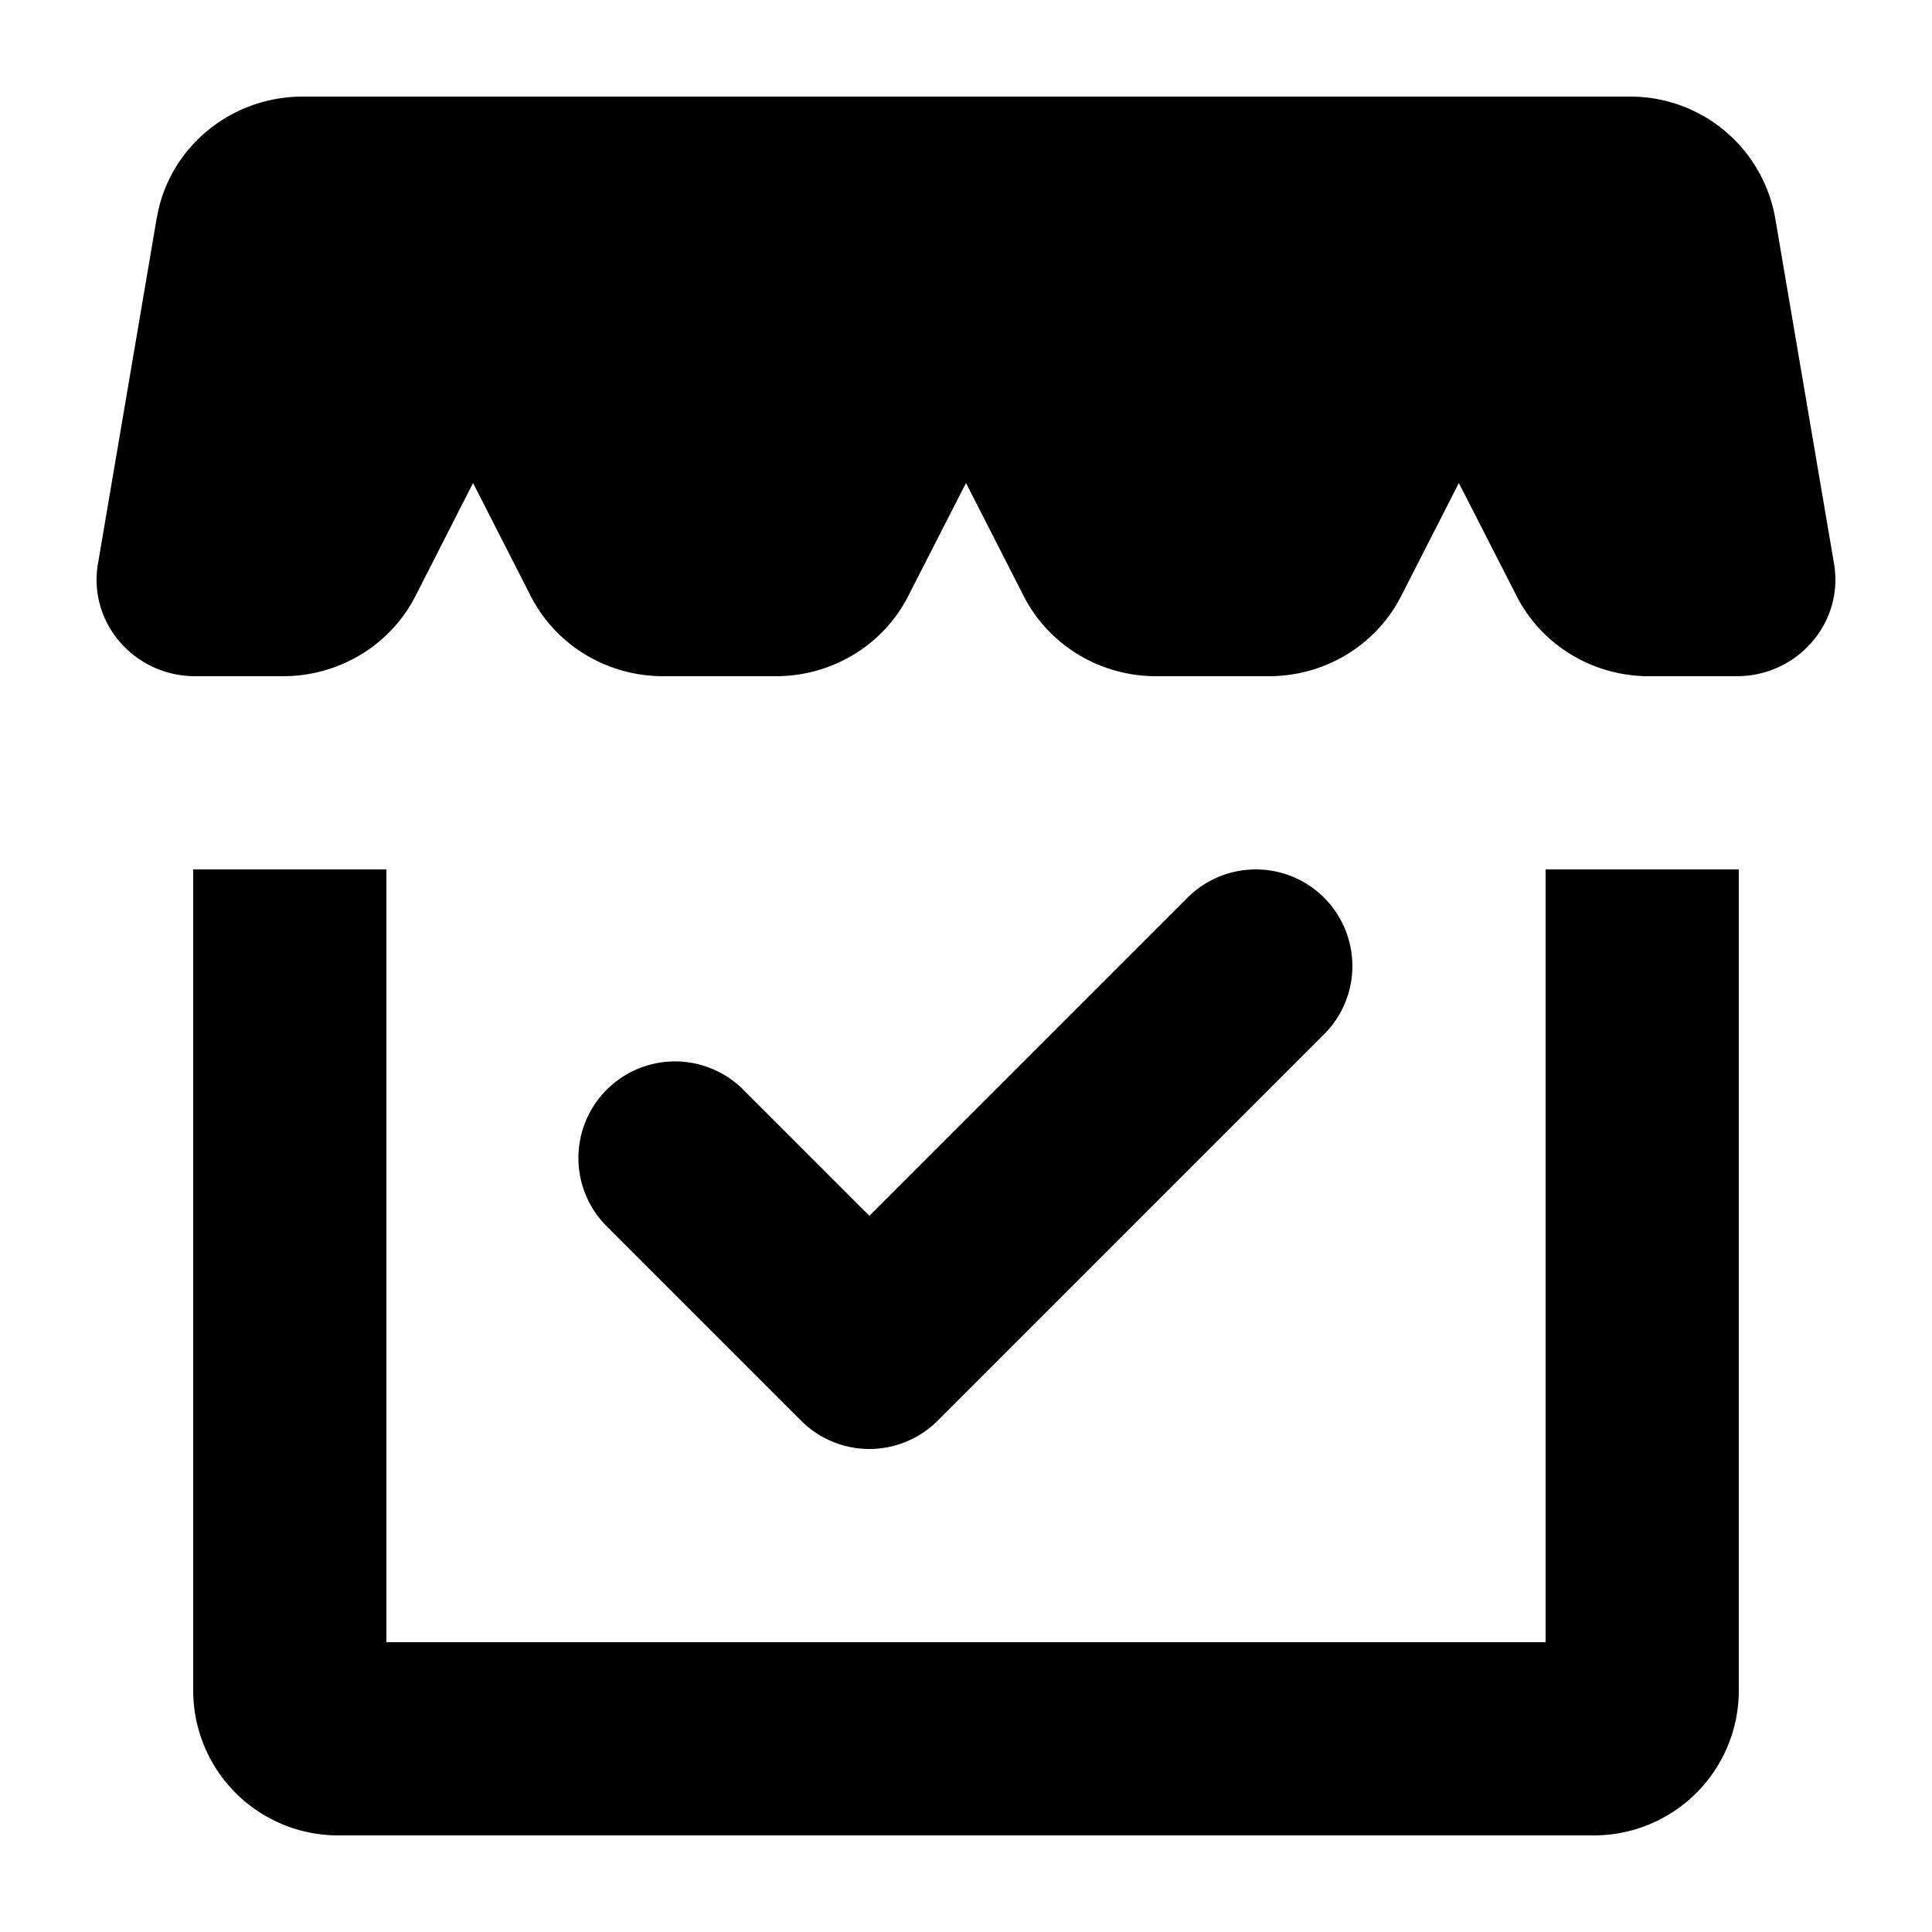
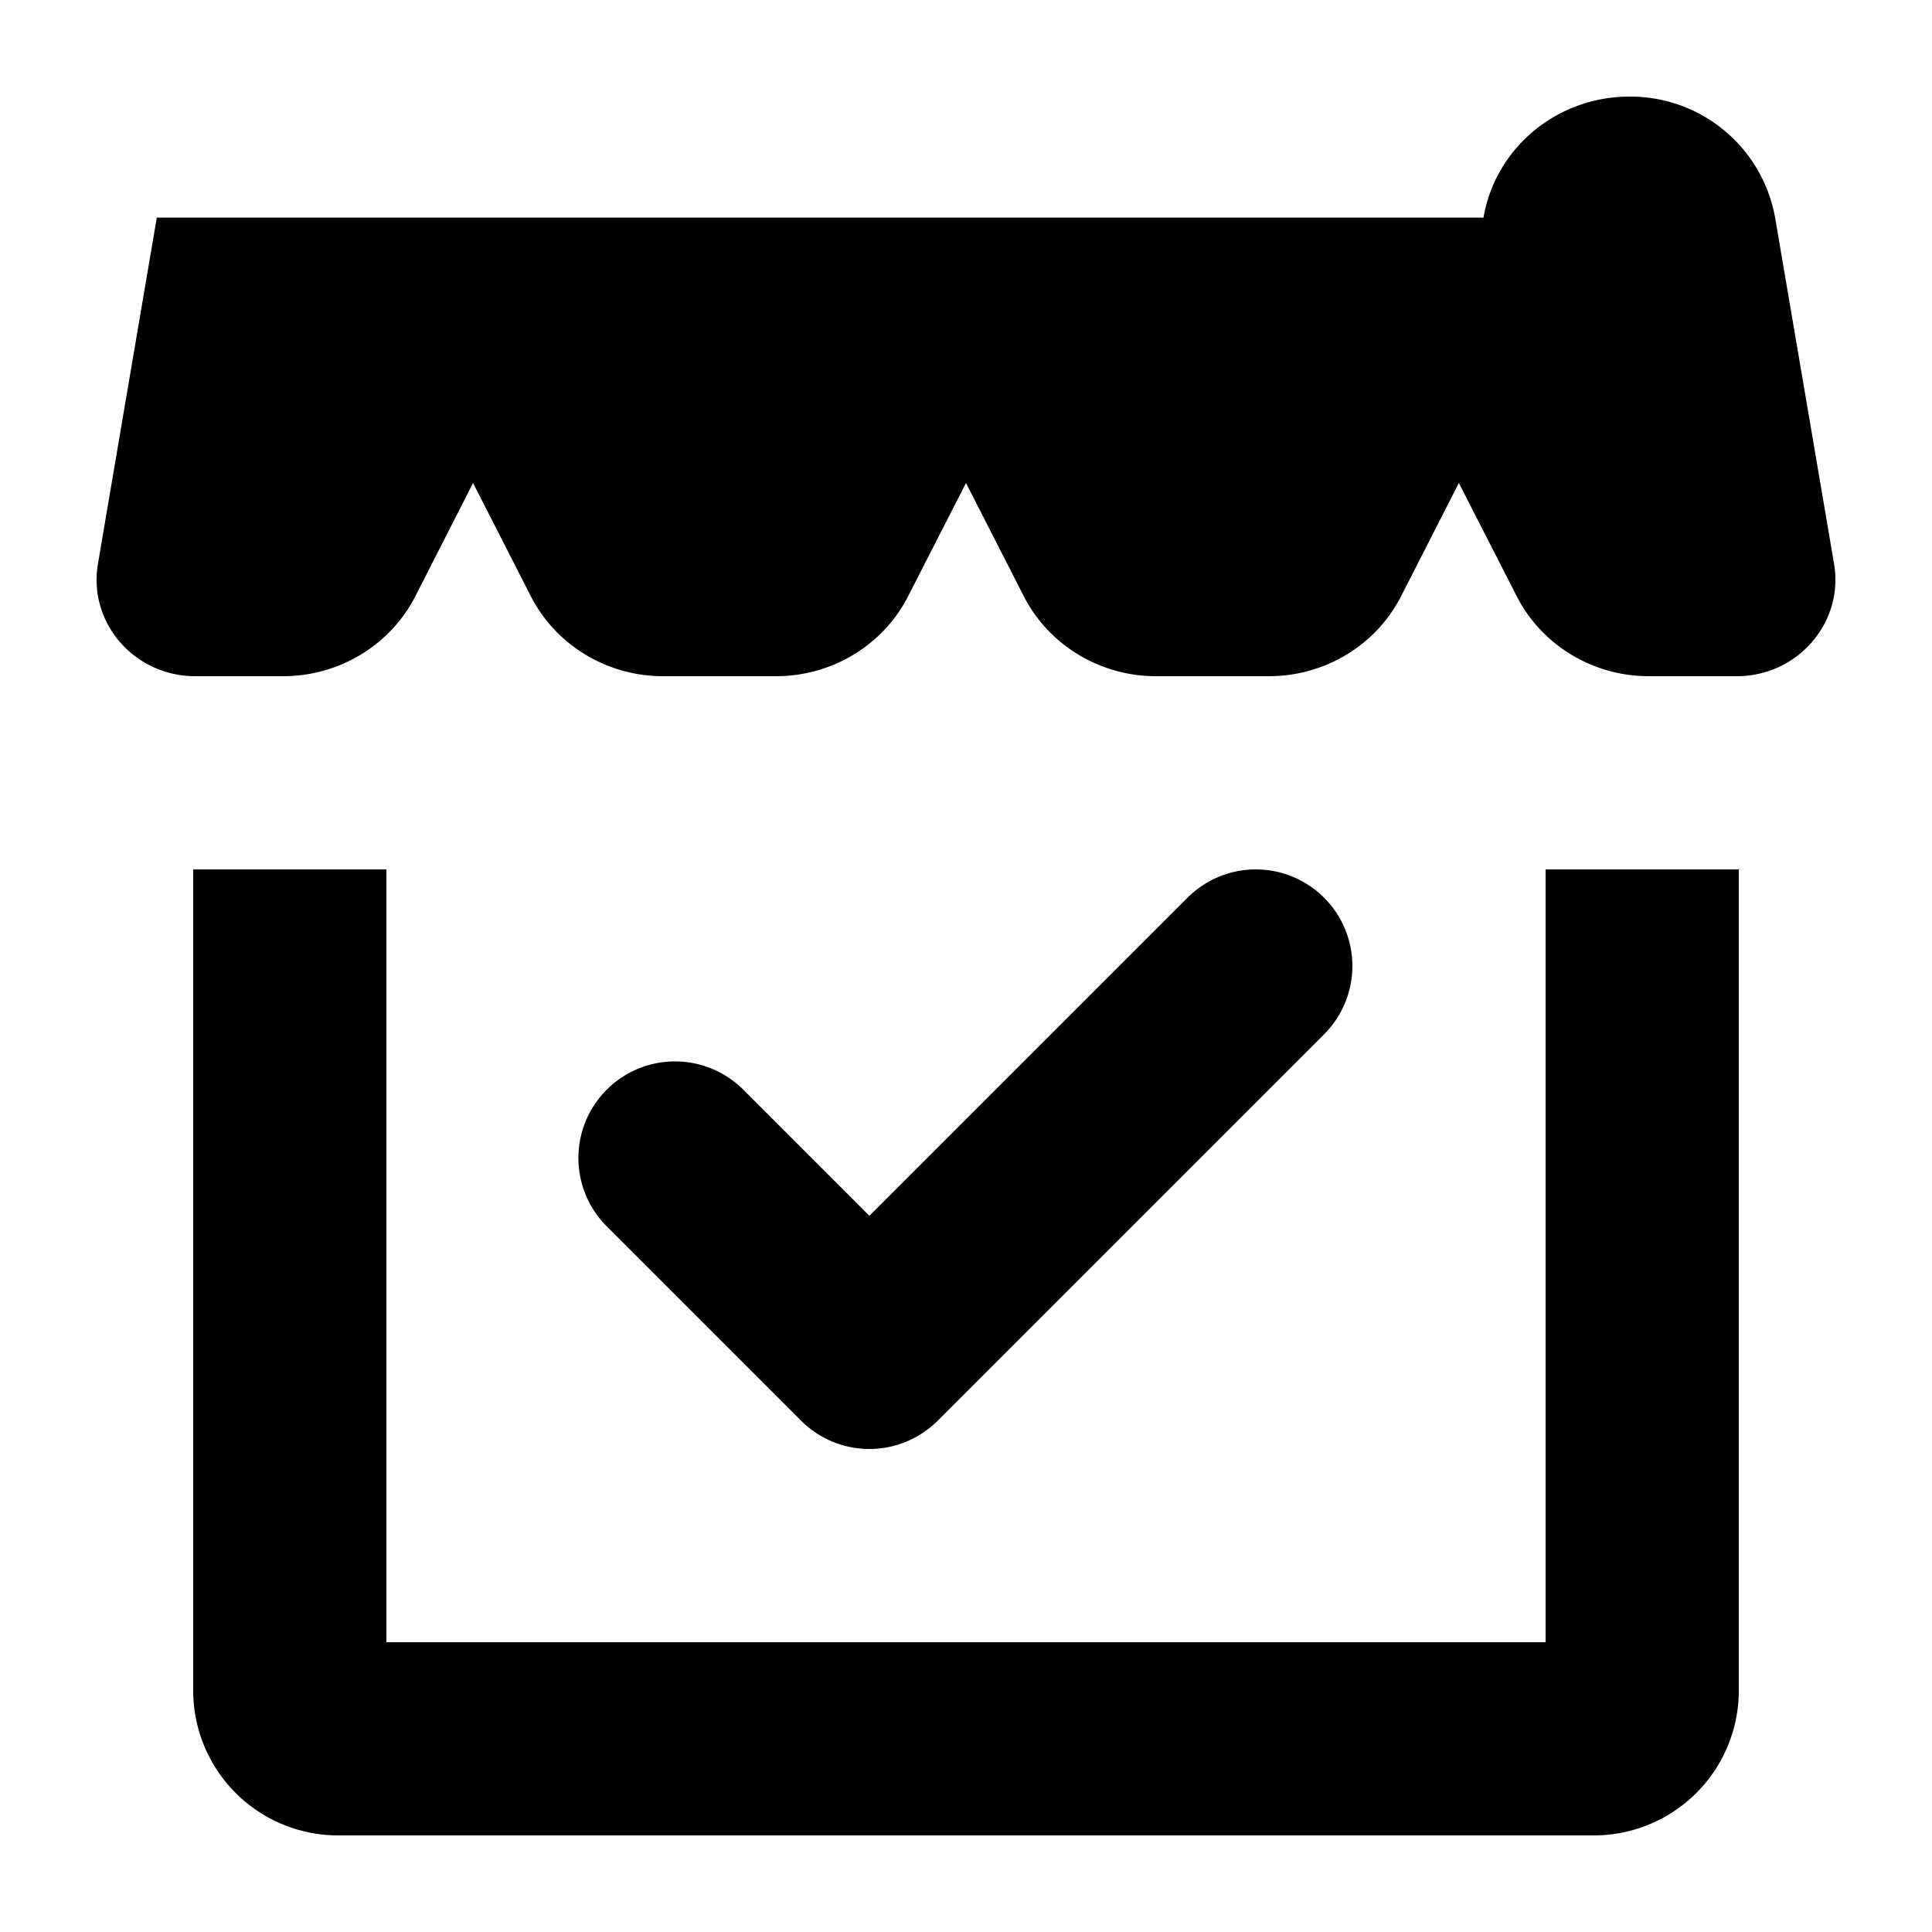
<svg xmlns="http://www.w3.org/2000/svg" viewBox="0 0 20 20">
-   <path d="m1.623 2.253-.609 3.583c-.104.61.376 1.164 1.007 1.164h.91c.58 0 1.11-.321 1.37-.83l.596-1.17.597 1.17c.26.509.79.83 1.37.83h1.169c.58 0 1.11-.321 1.369-.83l.598-1.17.597 1.17c.26.509.79.83 1.37.83h1.169c.58 0 1.11-.321 1.369-.83l.597-1.17.598 1.17c.259.509.789.83 1.369.83h.91c.63 0 1.11-.555 1.007-1.164l-.61-3.583a1.522 1.522 0 0 0-1.509-1.253h-13.733c-.748 0-1.387.53-1.51 1.253zm12.084 7.04a1 1 0 0 1 0 1.414l-4 4a1 1 0 0 1-1.414 0l-2-2a1 1 0 1 1 1.414-1.414l1.293 1.293 3.293-3.293a1 1 0 0 1 1.414 0zm-9.707-.293h-2v8.5a1.5 1.5 0 0 0 1.5 1.5h13a1.5 1.5 0 0 0 1.5-1.5v-8.5h-2v8h-12v-8z" />
+   <path d="m1.623 2.253-.609 3.583c-.104.61.376 1.164 1.007 1.164h.91c.58 0 1.11-.321 1.37-.83l.596-1.17.597 1.17c.26.509.79.83 1.37.83h1.169c.58 0 1.11-.321 1.369-.83l.598-1.17.597 1.17c.26.509.79.83 1.37.83h1.169c.58 0 1.11-.321 1.369-.83l.597-1.17.598 1.17c.259.509.789.83 1.369.83h.91c.63 0 1.11-.555 1.007-1.164l-.61-3.583a1.522 1.522 0 0 0-1.509-1.253c-.748 0-1.387.53-1.51 1.253zm12.084 7.04a1 1 0 0 1 0 1.414l-4 4a1 1 0 0 1-1.414 0l-2-2a1 1 0 1 1 1.414-1.414l1.293 1.293 3.293-3.293a1 1 0 0 1 1.414 0zm-9.707-.293h-2v8.5a1.5 1.5 0 0 0 1.5 1.5h13a1.5 1.5 0 0 0 1.5-1.5v-8.5h-2v8h-12v-8z" />
</svg>